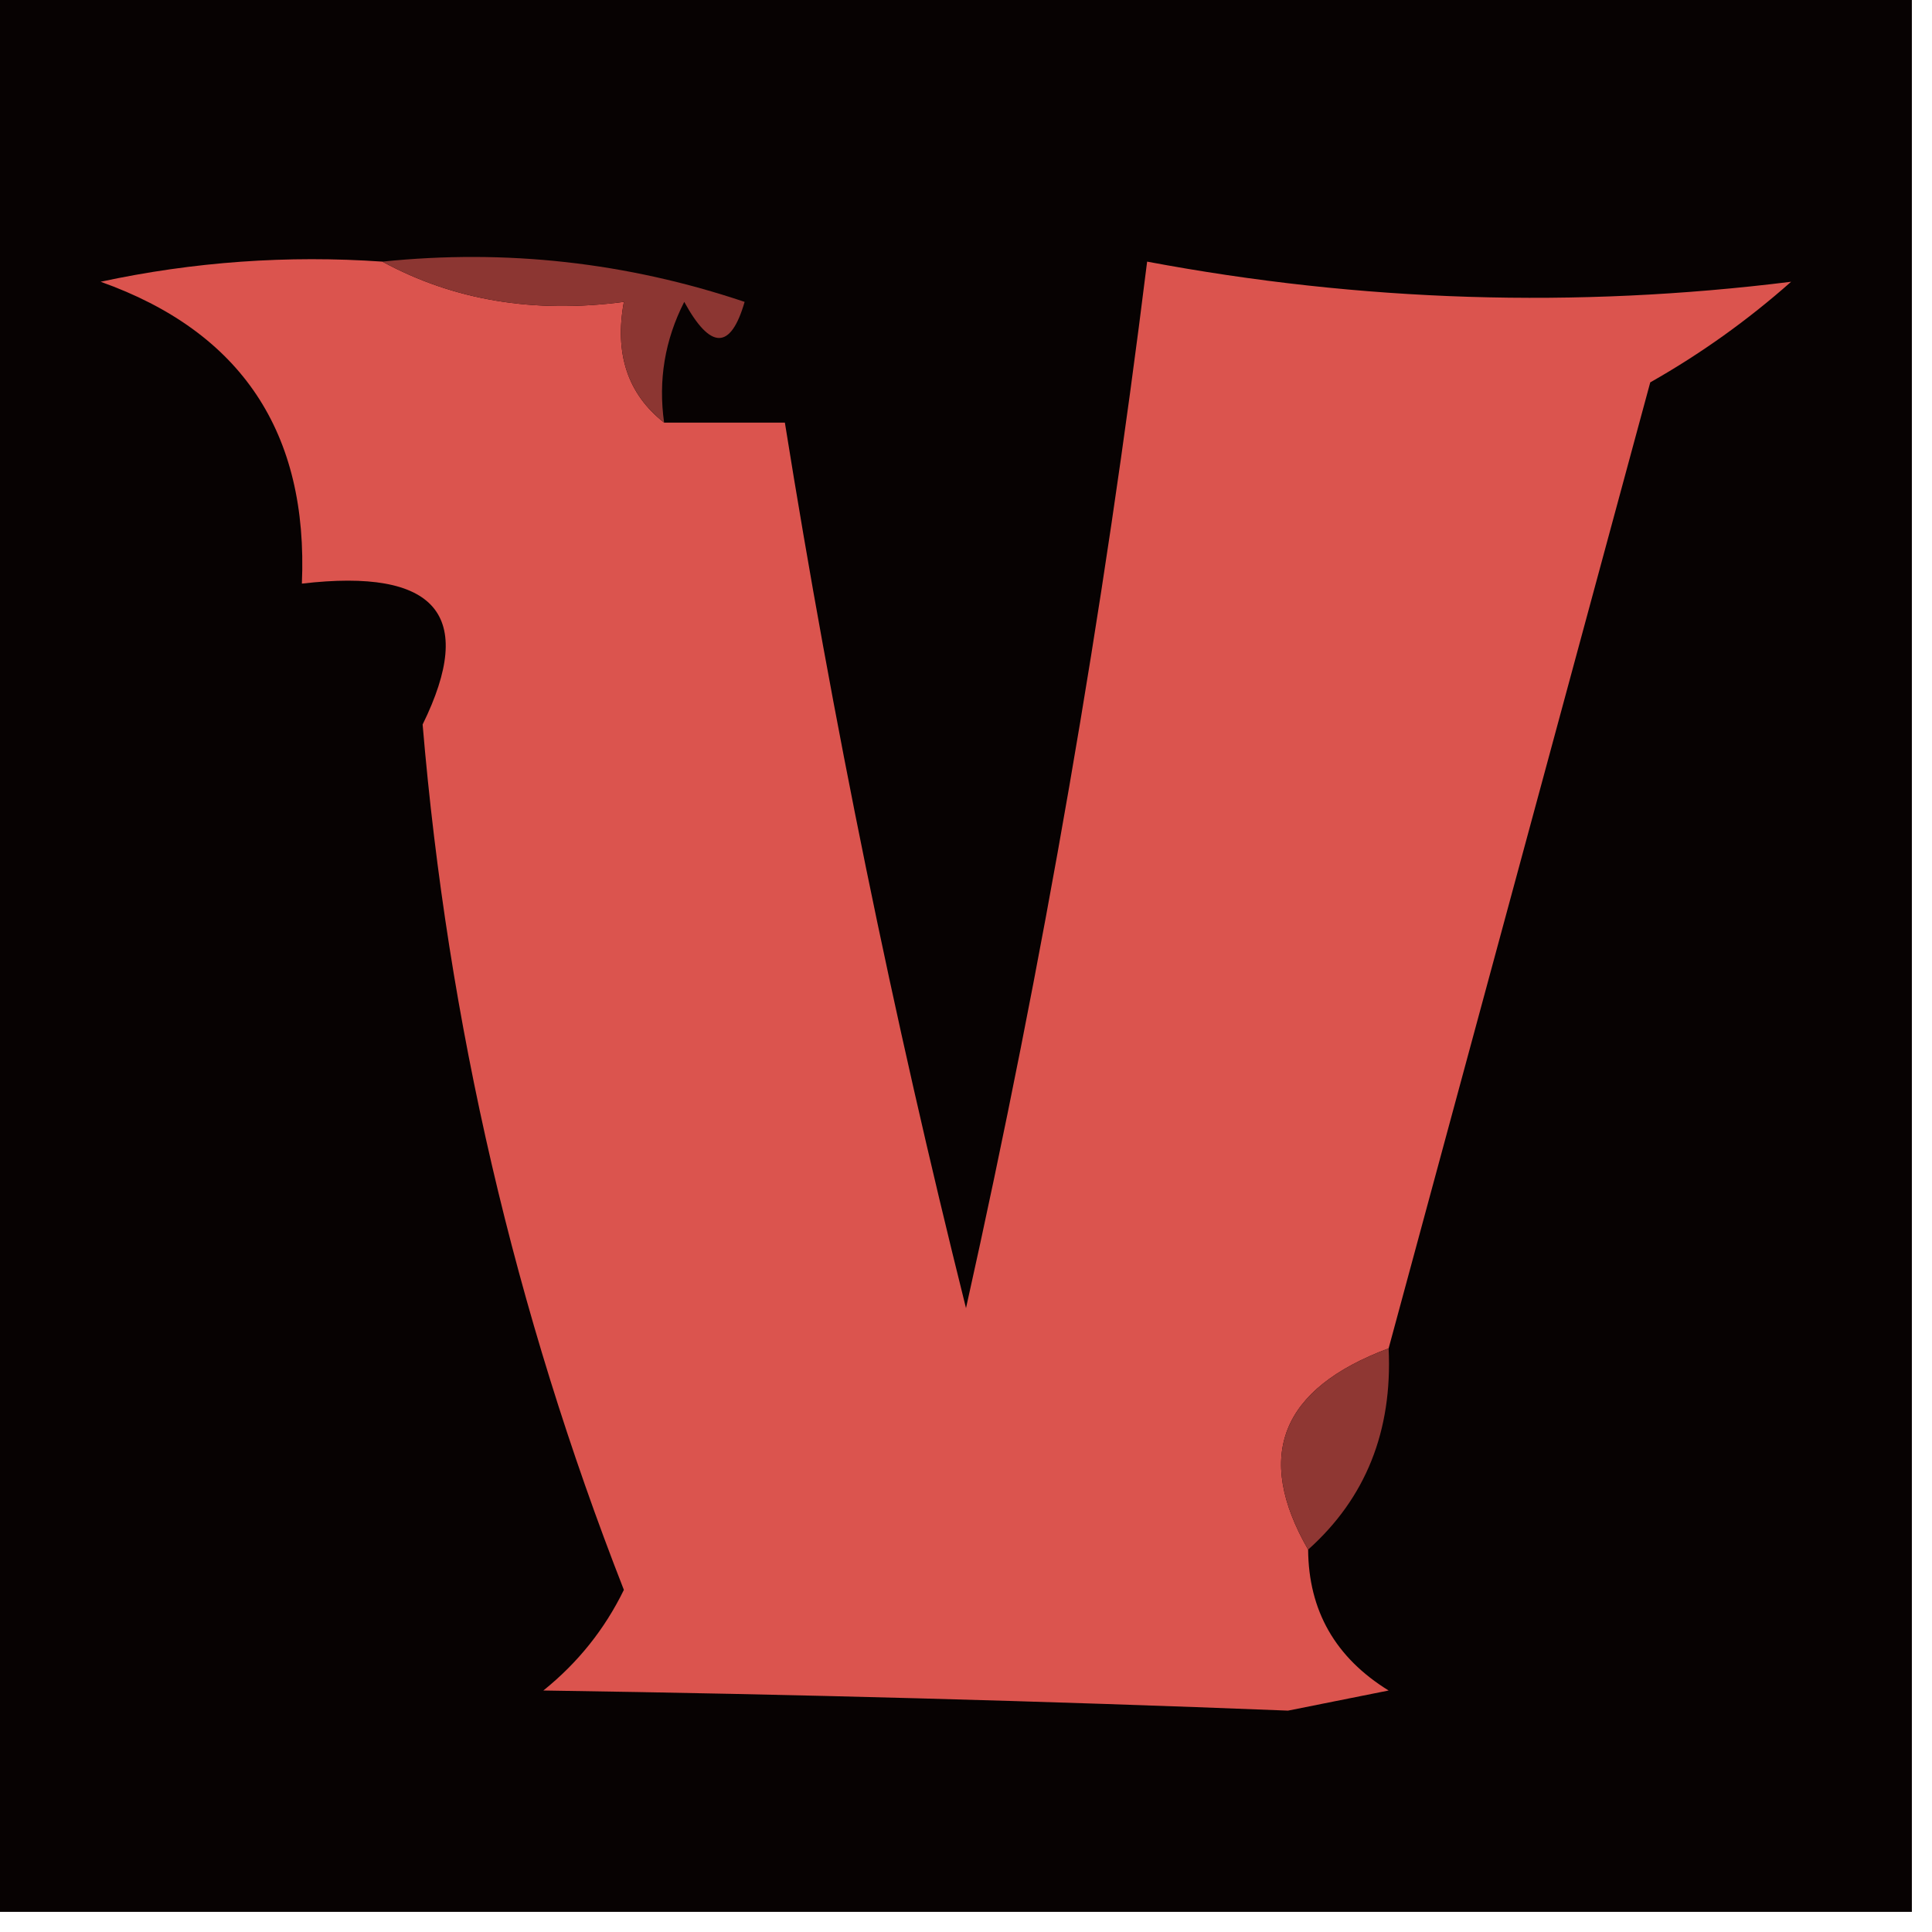
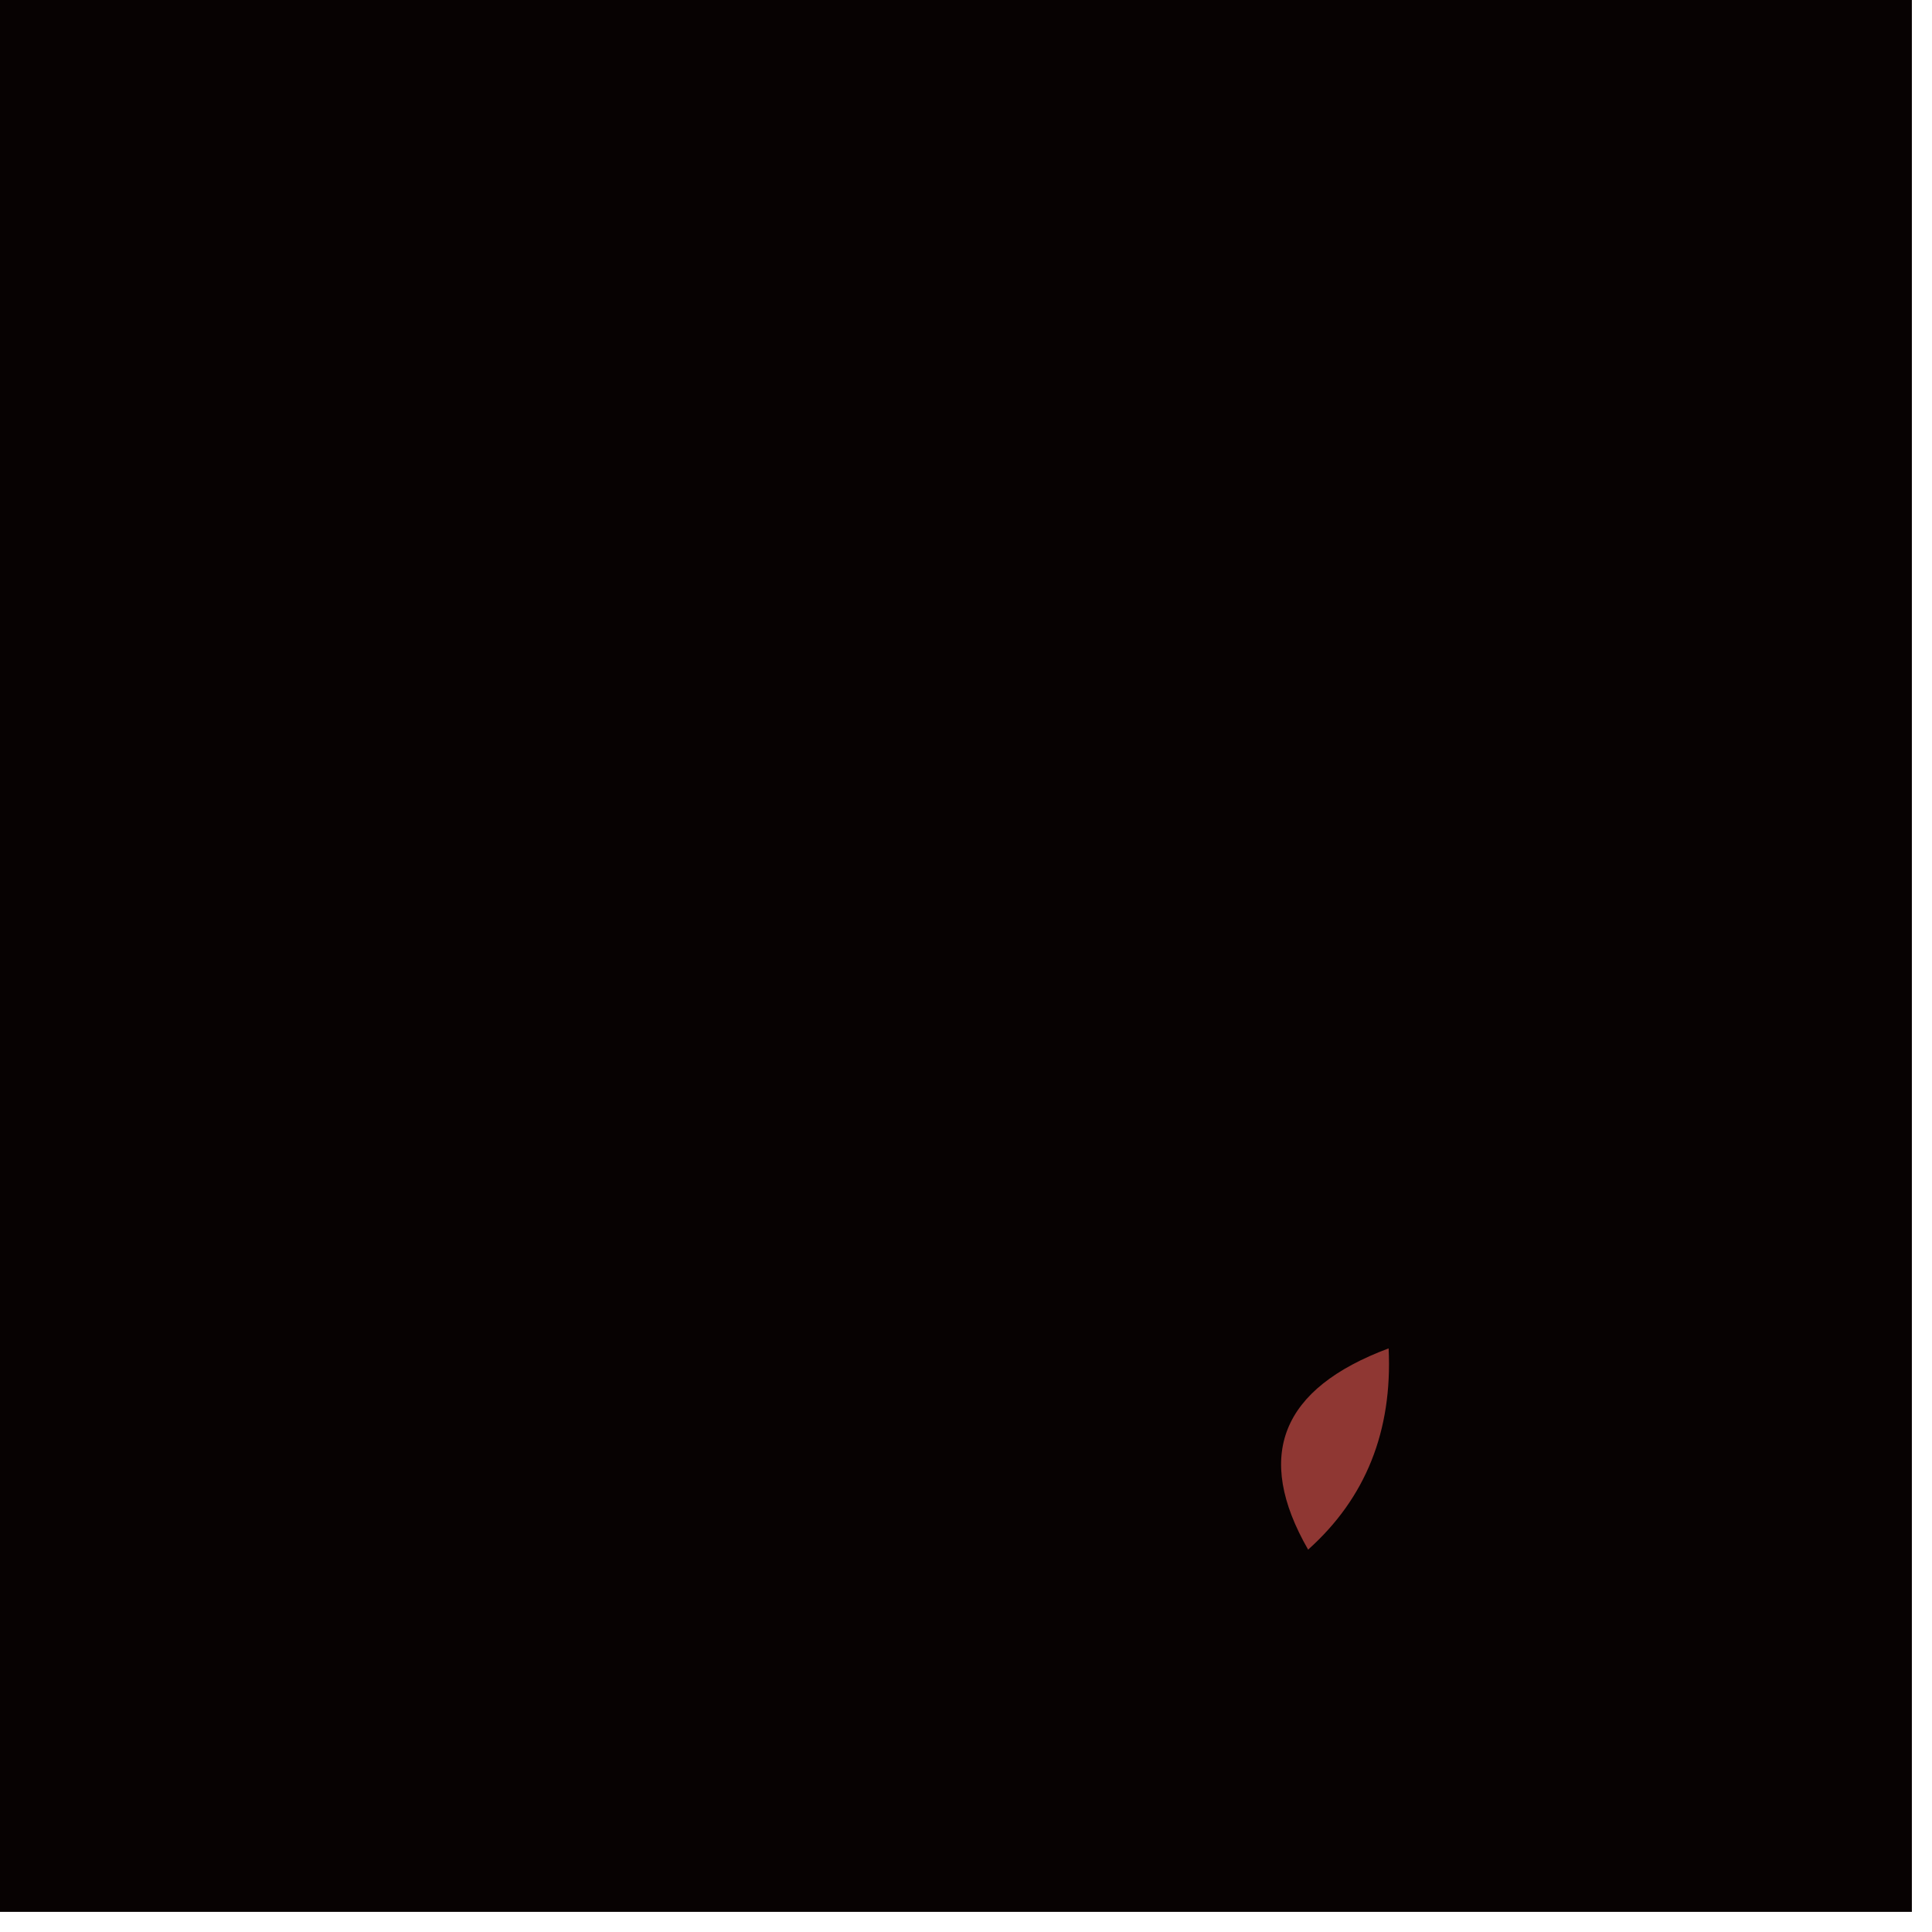
<svg xmlns="http://www.w3.org/2000/svg" version="1.1" width="48px" height="48px" style="shape-rendering:geometricPrecision; text-rendering:geometricPrecision; image-rendering:optimizeQuality; fill-rule:evenodd; clip-rule:evenodd">
  <g>
    <path style="opacity:1" fill="#070202" d="M -0.5,-0.5 C 15.5,-0.5 31.5,-0.5 47.5,-0.5C 47.5,15.5 47.5,31.5 47.5,47.5C 31.5,47.5 15.5,47.5 -0.5,47.5C -0.5,31.5 -0.5,15.5 -0.5,-0.5 Z" />
  </g>
  <g>
-     <path style="opacity:1" fill="#db544e" d="M 9.5,6.5 C 11.265,7.461 13.265,7.795 15.5,7.5C 15.263,8.791 15.596,9.791 16.5,10.5C 17.5,10.5 18.5,10.5 19.5,10.5C 20.686,17.909 22.186,25.242 24,32.5C 25.919,23.896 27.419,15.229 28.5,6.5C 33.821,7.499 39.154,7.666 44.5,7C 43.421,7.956 42.255,8.789 41,9.5C 38.825,17.535 36.659,25.535 34.5,33.5C 31.826,34.499 31.159,36.166 32.5,38.5C 32.511,40.017 33.177,41.184 34.5,42C 33.667,42.167 32.833,42.333 32,42.5C 25.916,42.259 19.75,42.093 13.5,42C 14.357,41.311 15.023,40.478 15.5,39.5C 12.791,32.58 11.124,25.413 10.5,18C 11.838,15.276 10.838,14.109 7.5,14.5C 7.663,10.745 5.997,8.245 2.5,7C 4.81,6.503 7.143,6.337 9.5,6.5 Z" />
-   </g>
+     </g>
  <g>
-     <path style="opacity:1" fill="#8c3632" d="M 9.5,6.5 C 12.572,6.183 15.572,6.516 18.5,7.5C 18.154,8.696 17.654,8.696 17,7.5C 16.517,8.448 16.351,9.448 16.5,10.5C 15.596,9.791 15.263,8.791 15.5,7.5C 13.265,7.795 11.265,7.461 9.5,6.5 Z" />
-   </g>
+     </g>
  <g>
-     <path style="opacity:1" fill="#8f3733" d="M 34.5,33.5 C 34.598,35.553 33.931,37.22 32.5,38.5C 31.159,36.166 31.826,34.499 34.5,33.5 Z" />
+     <path style="opacity:1" fill="#8f3733" d="M 34.5,33.5 C 34.598,35.553 33.931,37.22 32.5,38.5C 31.159,36.166 31.826,34.499 34.5,33.5 " />
  </g>
</svg>